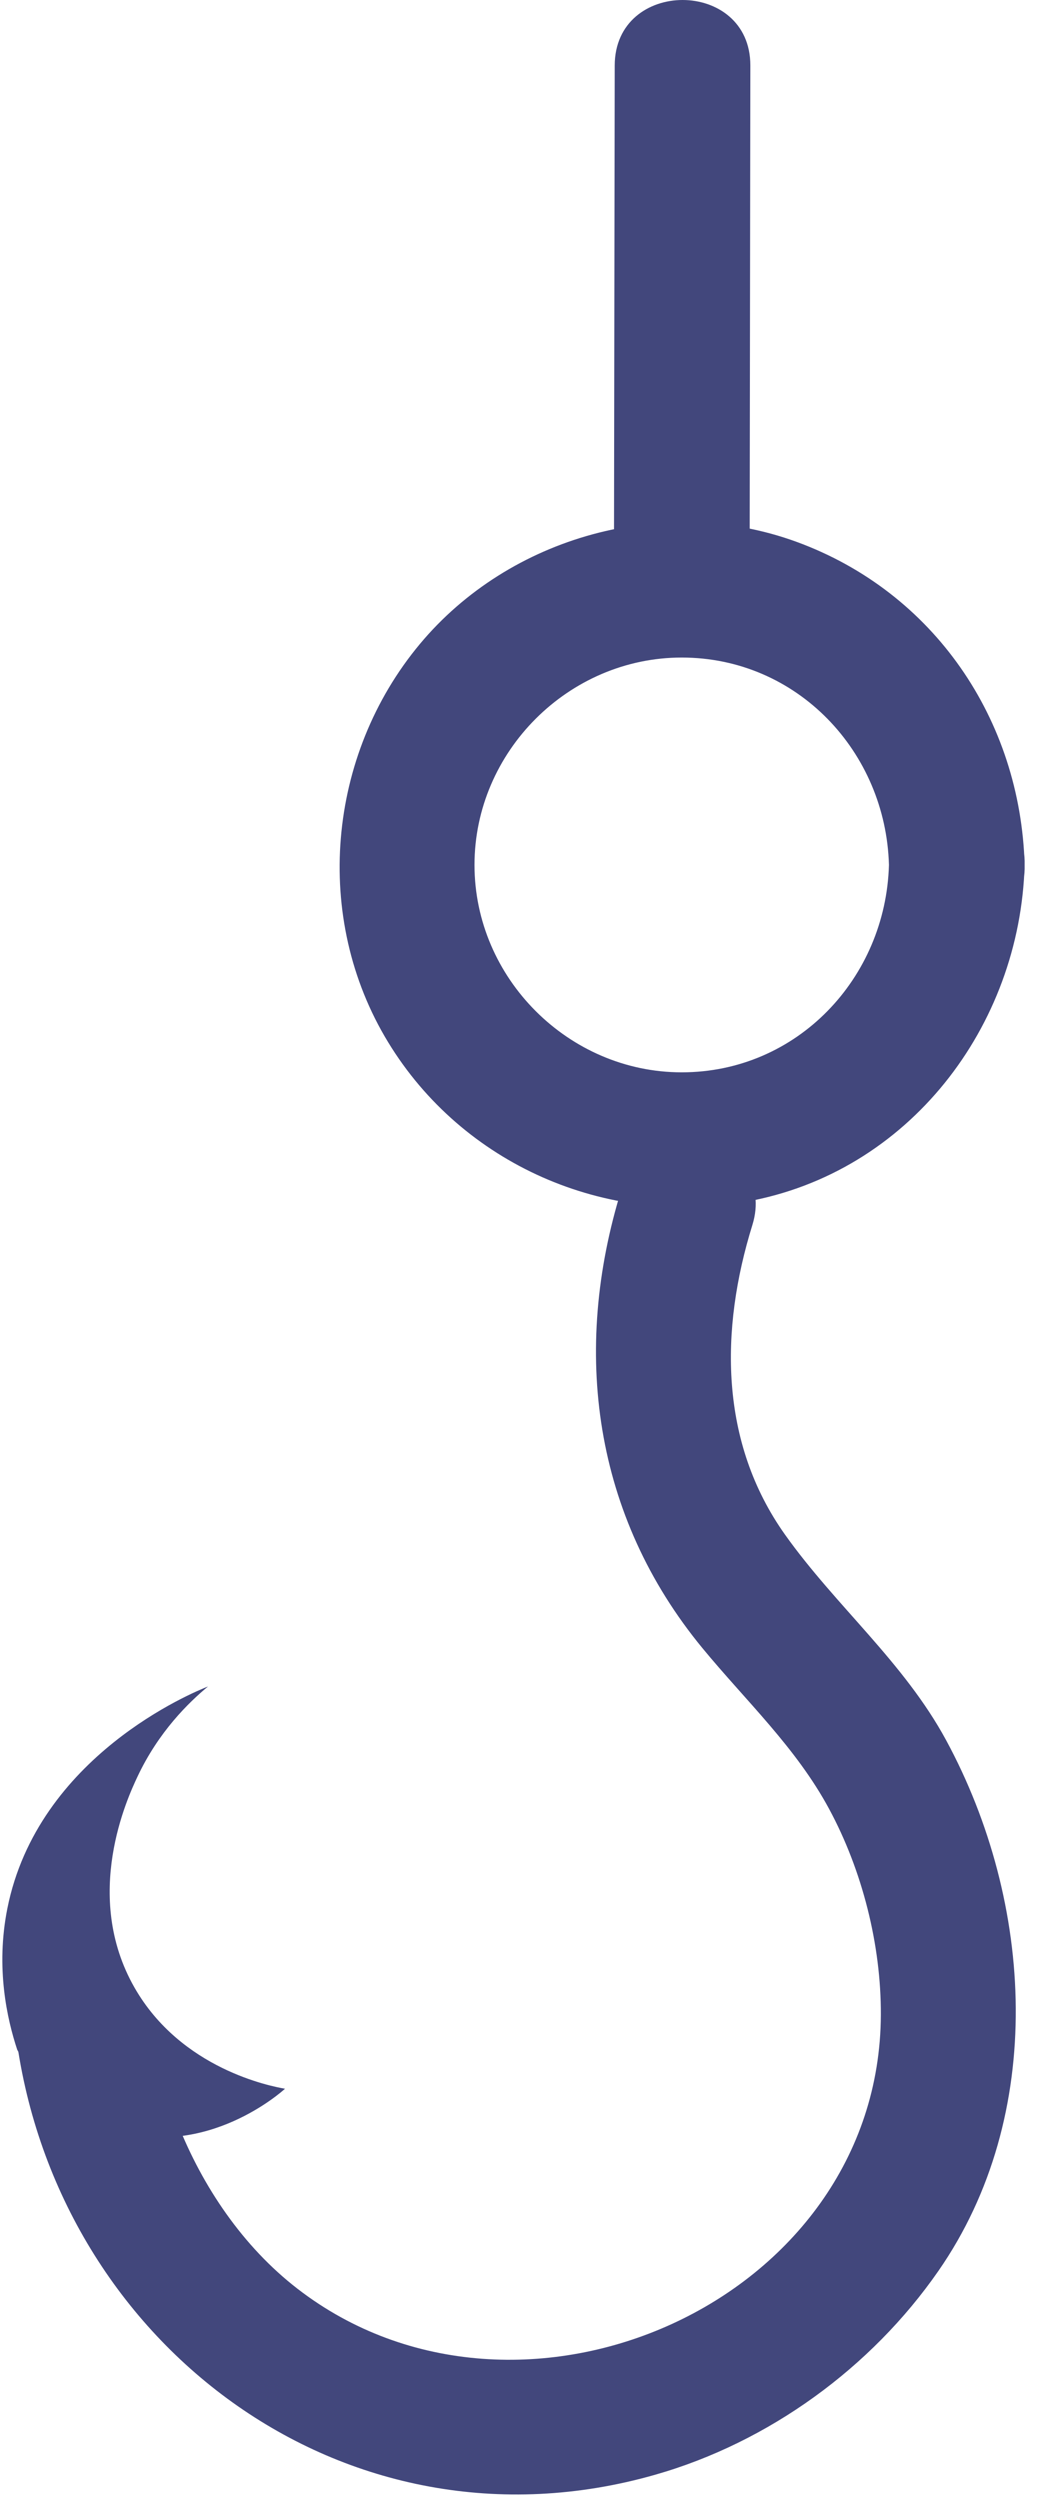
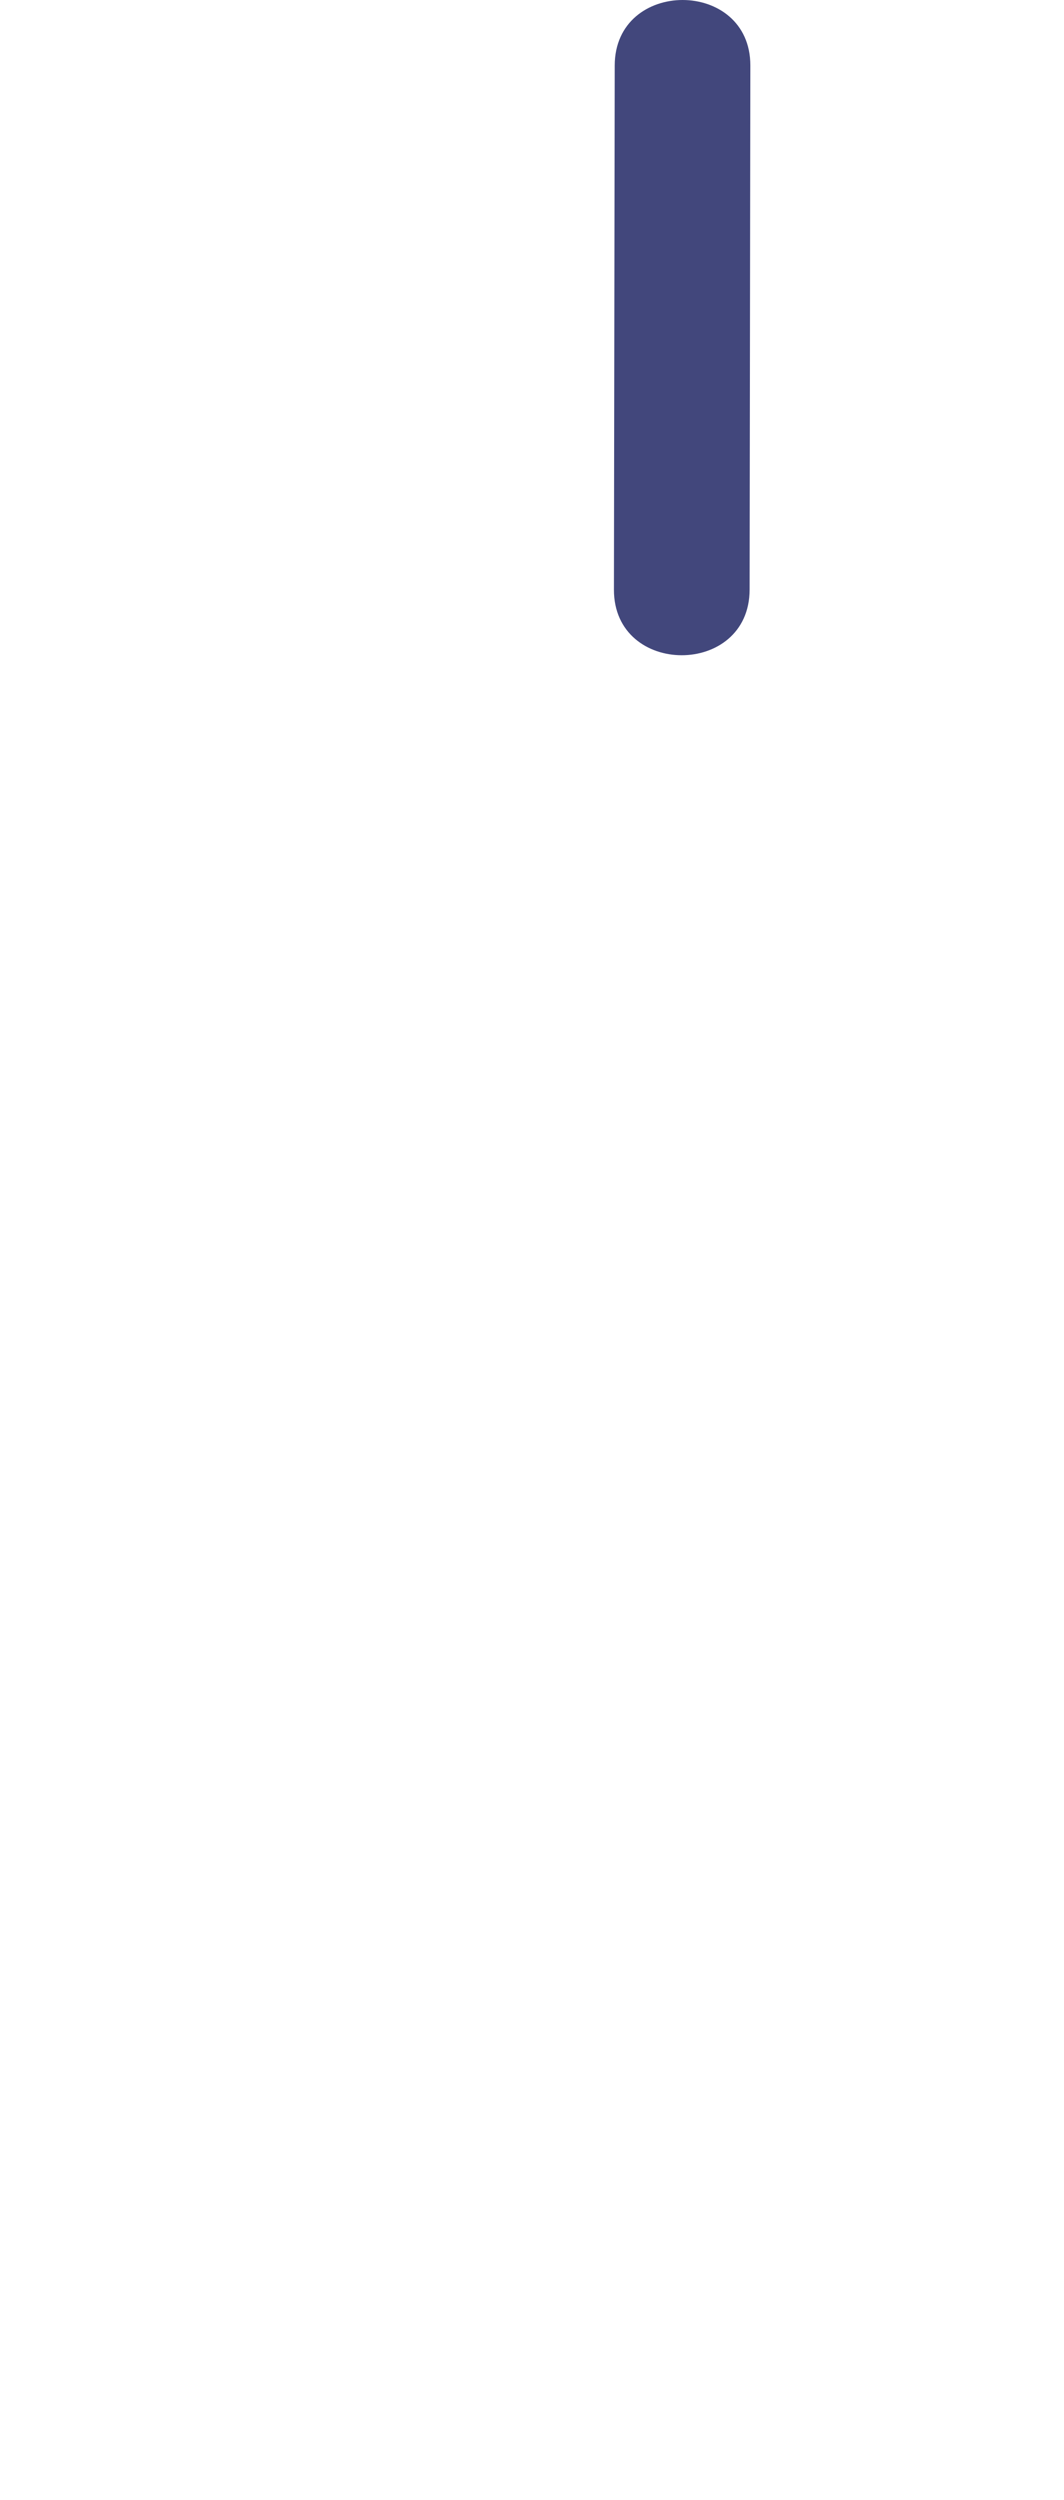
<svg xmlns="http://www.w3.org/2000/svg" width="23" height="54" viewBox="0 0 23 54" fill="none">
-   <path d="M19.216 18.684C19.148 21.128 17.233 23.164 14.736 23.164C12.291 23.164 10.257 21.129 10.257 18.684C10.257 16.238 12.291 14.204 14.736 14.204C17.233 14.204 19.148 16.24 19.216 18.684C19.269 20.567 22.201 20.575 22.149 18.684C22.061 15.547 20.191 12.791 17.217 11.704C14.36 10.661 11.018 11.584 9.076 13.912C7.074 16.311 6.751 19.827 8.391 22.515C10 25.155 13.095 26.5 16.123 25.96C19.645 25.333 22.051 22.173 22.149 18.684C22.201 16.796 19.269 16.798 19.216 18.684Z" fill="#42477C" />
-   <path d="M13.436 25.686C12.347 29.192 12.834 32.749 15.184 35.602C16.131 36.75 17.208 37.751 17.922 39.075C18.64 40.405 19.047 42.012 19.041 43.522C19.017 49.733 11.23 53.148 6.43 49.44C5.253 48.531 4.376 47.235 3.835 45.859C3.648 45.383 3.501 44.888 3.383 44.391C3.339 44.202 3.31 44.009 3.265 43.821C3.187 43.496 3.252 43.762 3.263 43.853C3.041 42.002 0.106 41.98 0.331 43.853C1.138 50.568 7.43 55.381 14.164 53.458C16.62 52.757 18.833 51.147 20.285 49.056C22.623 45.692 22.35 41.096 20.454 37.595C19.538 35.903 18.068 34.695 16.969 33.15C15.553 31.157 15.56 28.729 16.263 26.465C16.824 24.659 13.995 23.887 13.436 25.686Z" fill="#42477C" />
-   <path d="M4.497 36.43C4.083 36.773 3.429 37.405 2.969 38.385C2.764 38.822 1.769 40.946 2.908 42.936C3.915 44.695 5.855 45.067 6.161 45.12C6.081 45.194 4.469 46.625 2.496 46.021C1.168 45.615 0.524 44.547 0.373 44.28C0.153 43.614 -0.097 42.511 0.159 41.226C0.816 37.933 4.177 36.556 4.497 36.43Z" fill="#42477C" />
  <path d="M16.204 12.738C16.209 8.964 16.215 5.19 16.22 1.416C16.223 -0.471 13.29 -0.473 13.288 1.416C13.282 5.19 13.277 8.964 13.271 12.738C13.269 14.625 16.201 14.628 16.204 12.738Z" fill="#42477C" />
</svg>